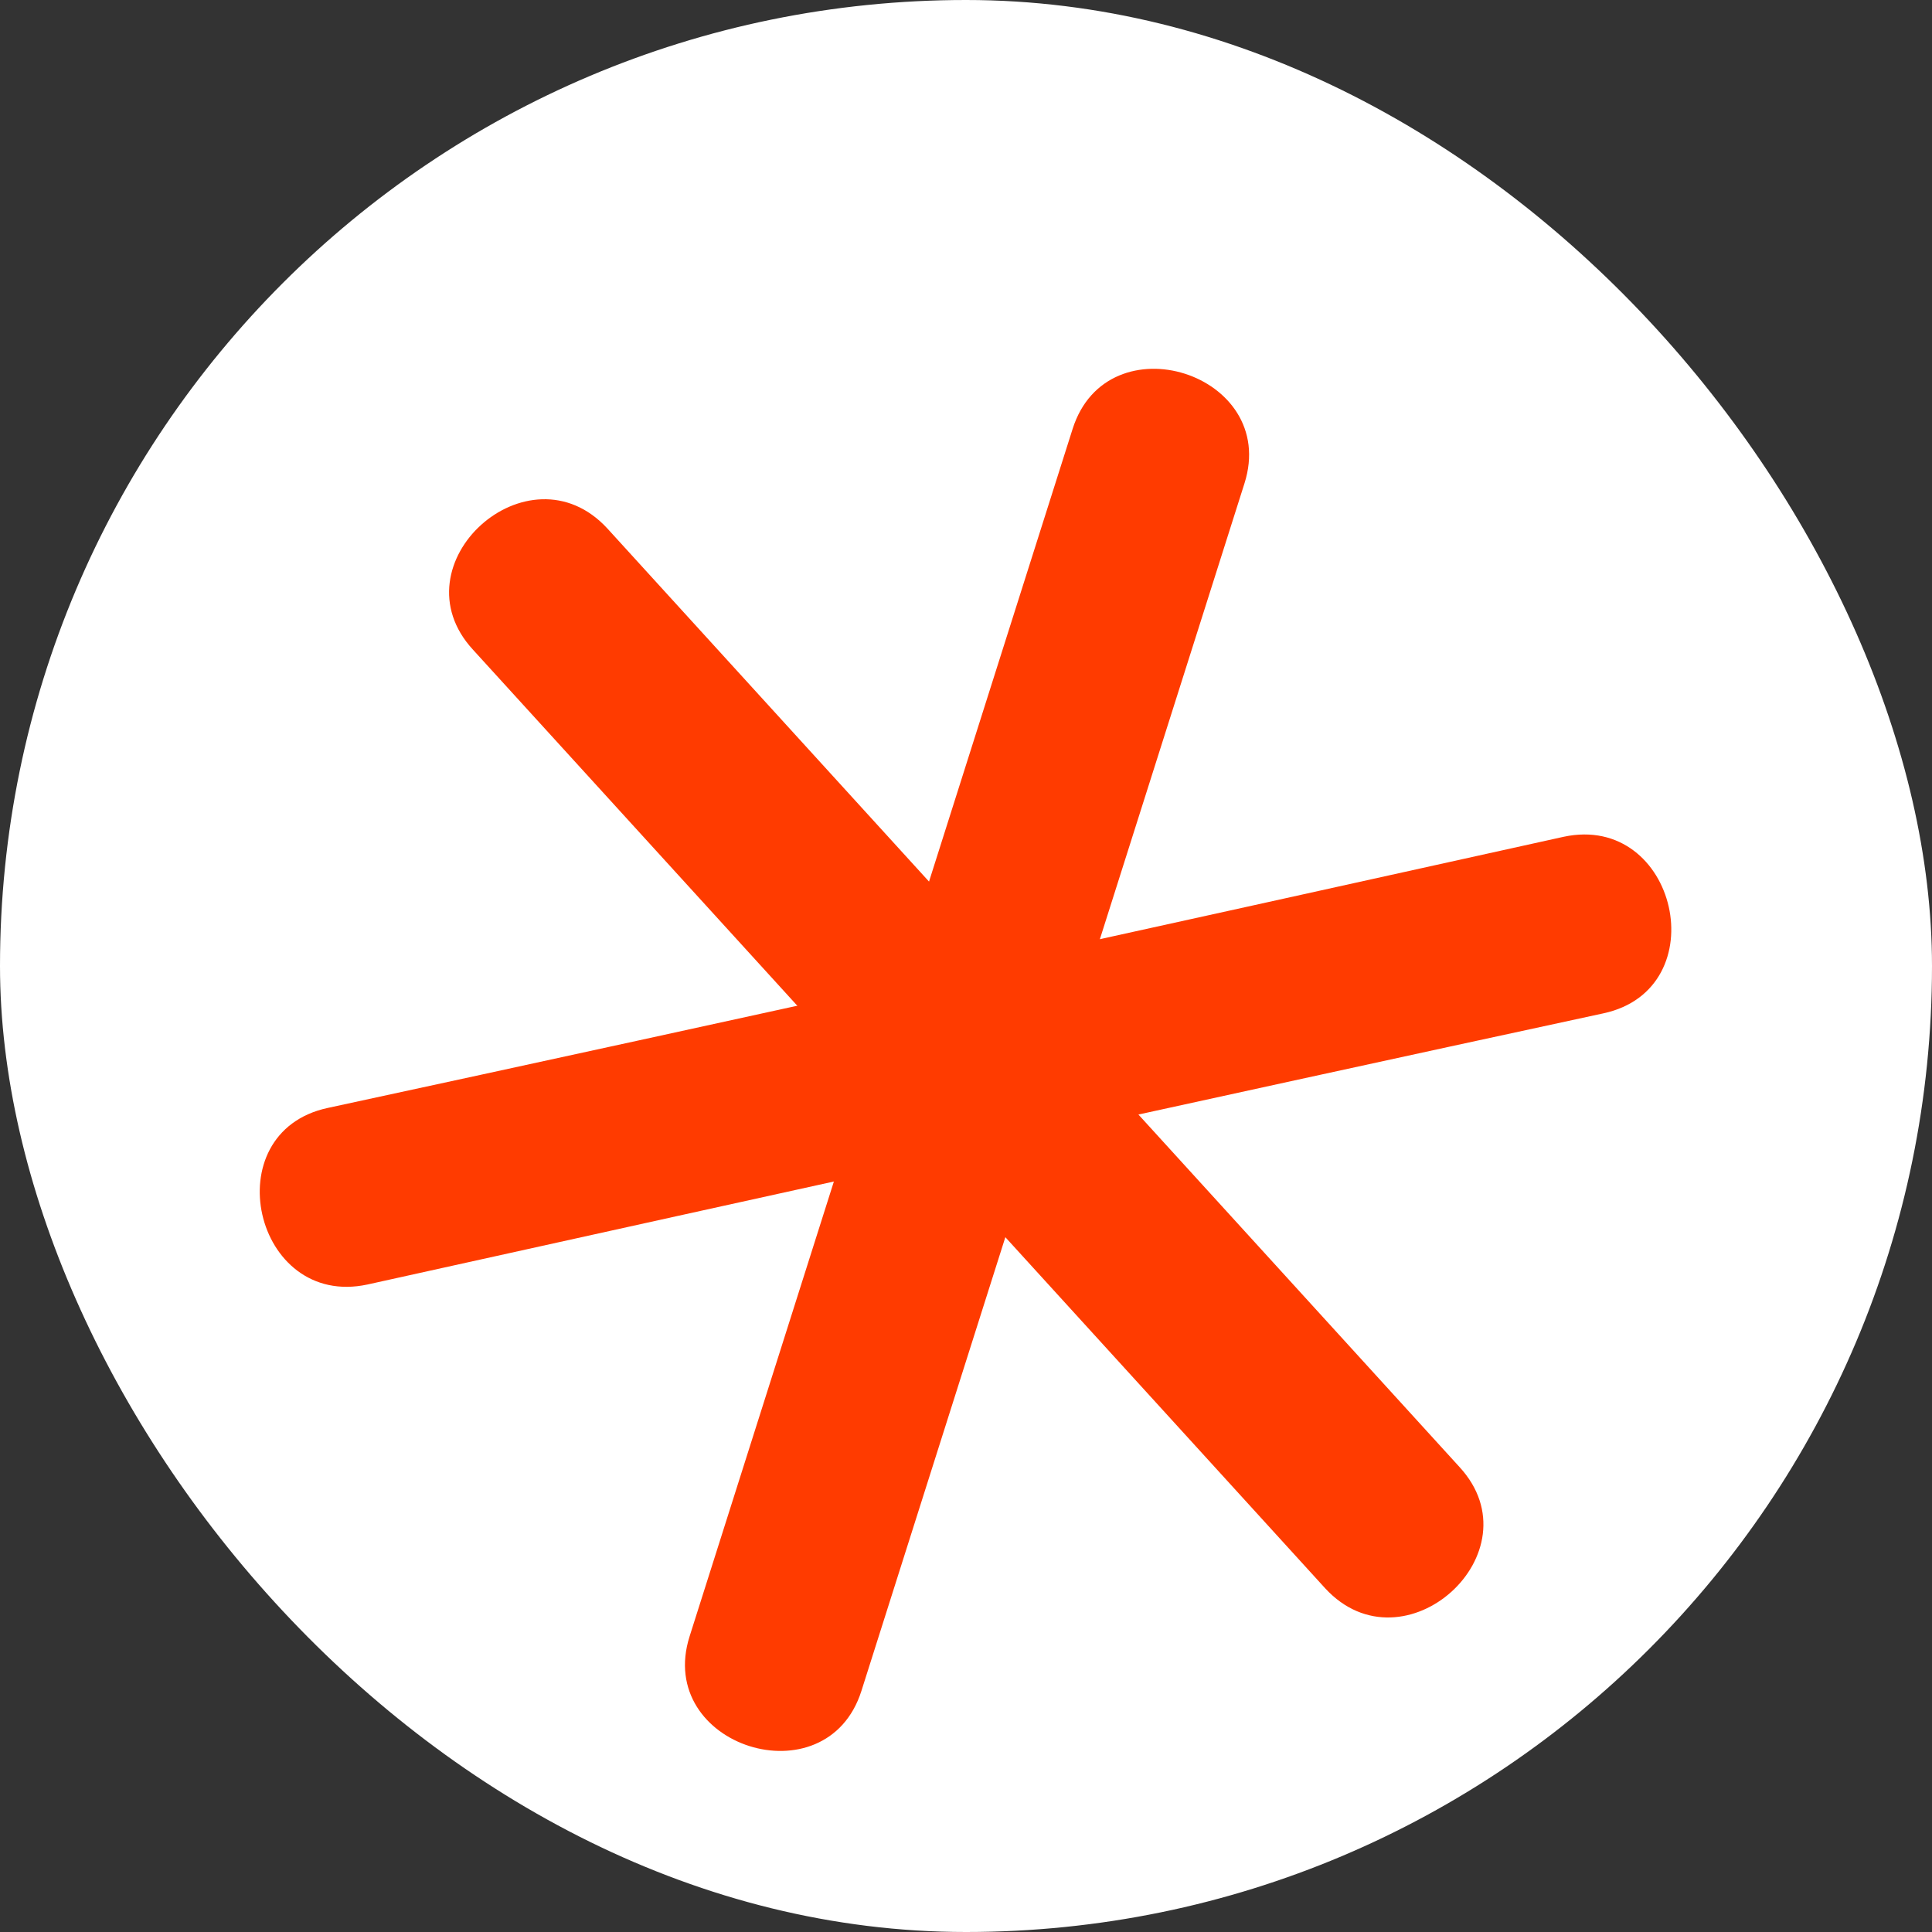
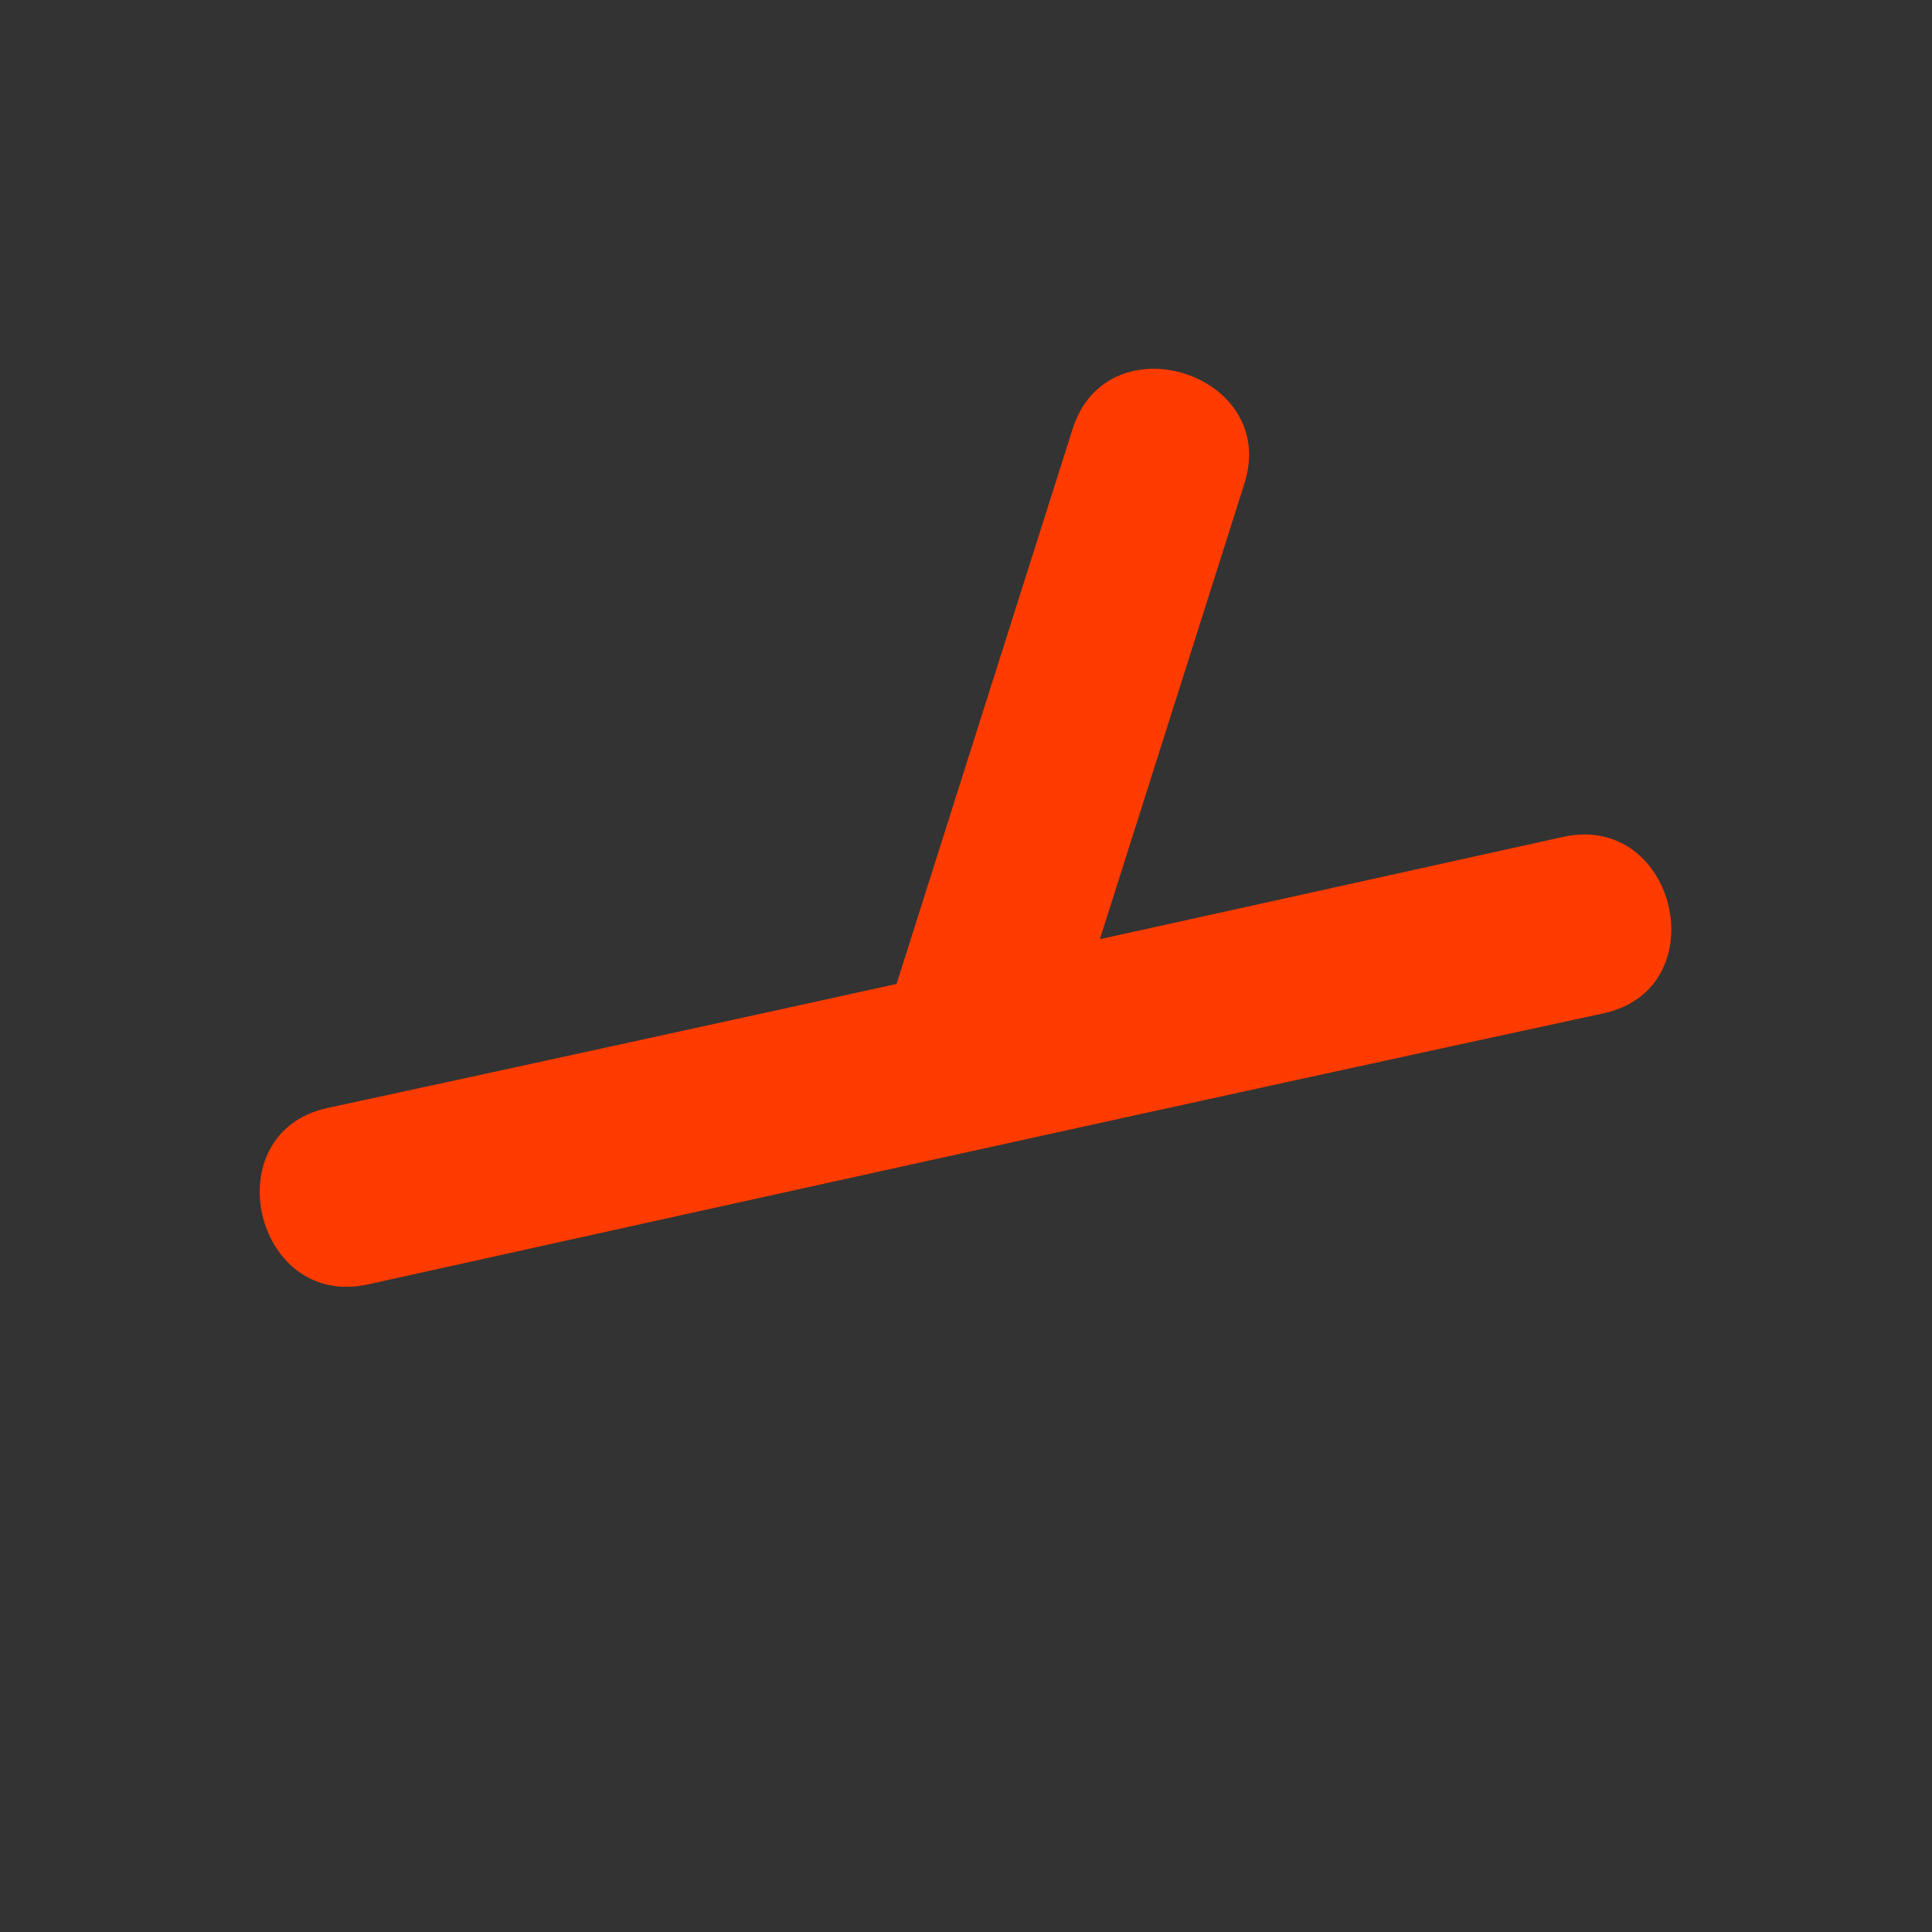
<svg xmlns="http://www.w3.org/2000/svg" width="512" height="512" viewBox="0 0 512 512" fill="none">
  <rect x="0" y="0" width="512" height="512" fill="#333333" stroke="none" />
  <g clip-path="url(#clip0_189_2)">
-     <rect width="512" height="512" rx="256" fill="white" />
    <path d="M279.139 287.796C296.089 234.364 313.038 180.932 329.795 128.108C339.04 98.963 293.501 84.518 284.256 113.662C267.307 167.094 250.358 220.526 233.601 273.35C224.356 302.495 269.894 316.94 279.139 287.796Z" fill="#FF3B00" />
-     <path d="M228.291 448.09C245.241 394.659 262.19 341.227 278.946 288.402C288.192 259.258 242.653 244.812 233.408 273.957C216.459 327.389 199.509 380.82 182.753 433.645C173.508 462.79 219.046 477.235 228.291 448.09Z" fill="#FF3B00" />
    <path d="M97.386 340.407C206.626 316.251 315.866 292.095 424.914 268.547C455.038 262.064 444.485 215.278 414.361 221.761C305.12 245.917 195.88 270.073 86.832 293.621C56.708 300.104 67.262 346.89 97.386 340.407Z" fill="#FF3B00" />
-     <path d="M386.778 388.768C349.107 347.414 311.436 306.06 273.766 264.706C275.29 272.541 276.814 280.375 279.139 287.795L279.331 287.188C281.835 279.295 280.089 270.053 273.958 264.099C236.287 222.745 198.616 181.391 160.945 140.037C140.066 117.376 104.474 149.523 125.353 172.185C163.024 213.539 200.695 254.893 238.366 296.247C236.842 288.412 235.317 280.577 232.993 273.157L232.8 273.765C230.297 281.658 232.043 290.899 238.173 296.854C275.844 338.208 313.515 379.562 351.186 420.915C372.065 443.577 407.657 411.43 386.778 388.768Z" fill="#FF3B00" />
  </g>
  <defs>
    <clipPath id="clip0_189_2">
      <rect width="512" height="512" rx="256" fill="white" />
    </clipPath>
  </defs>
</svg>